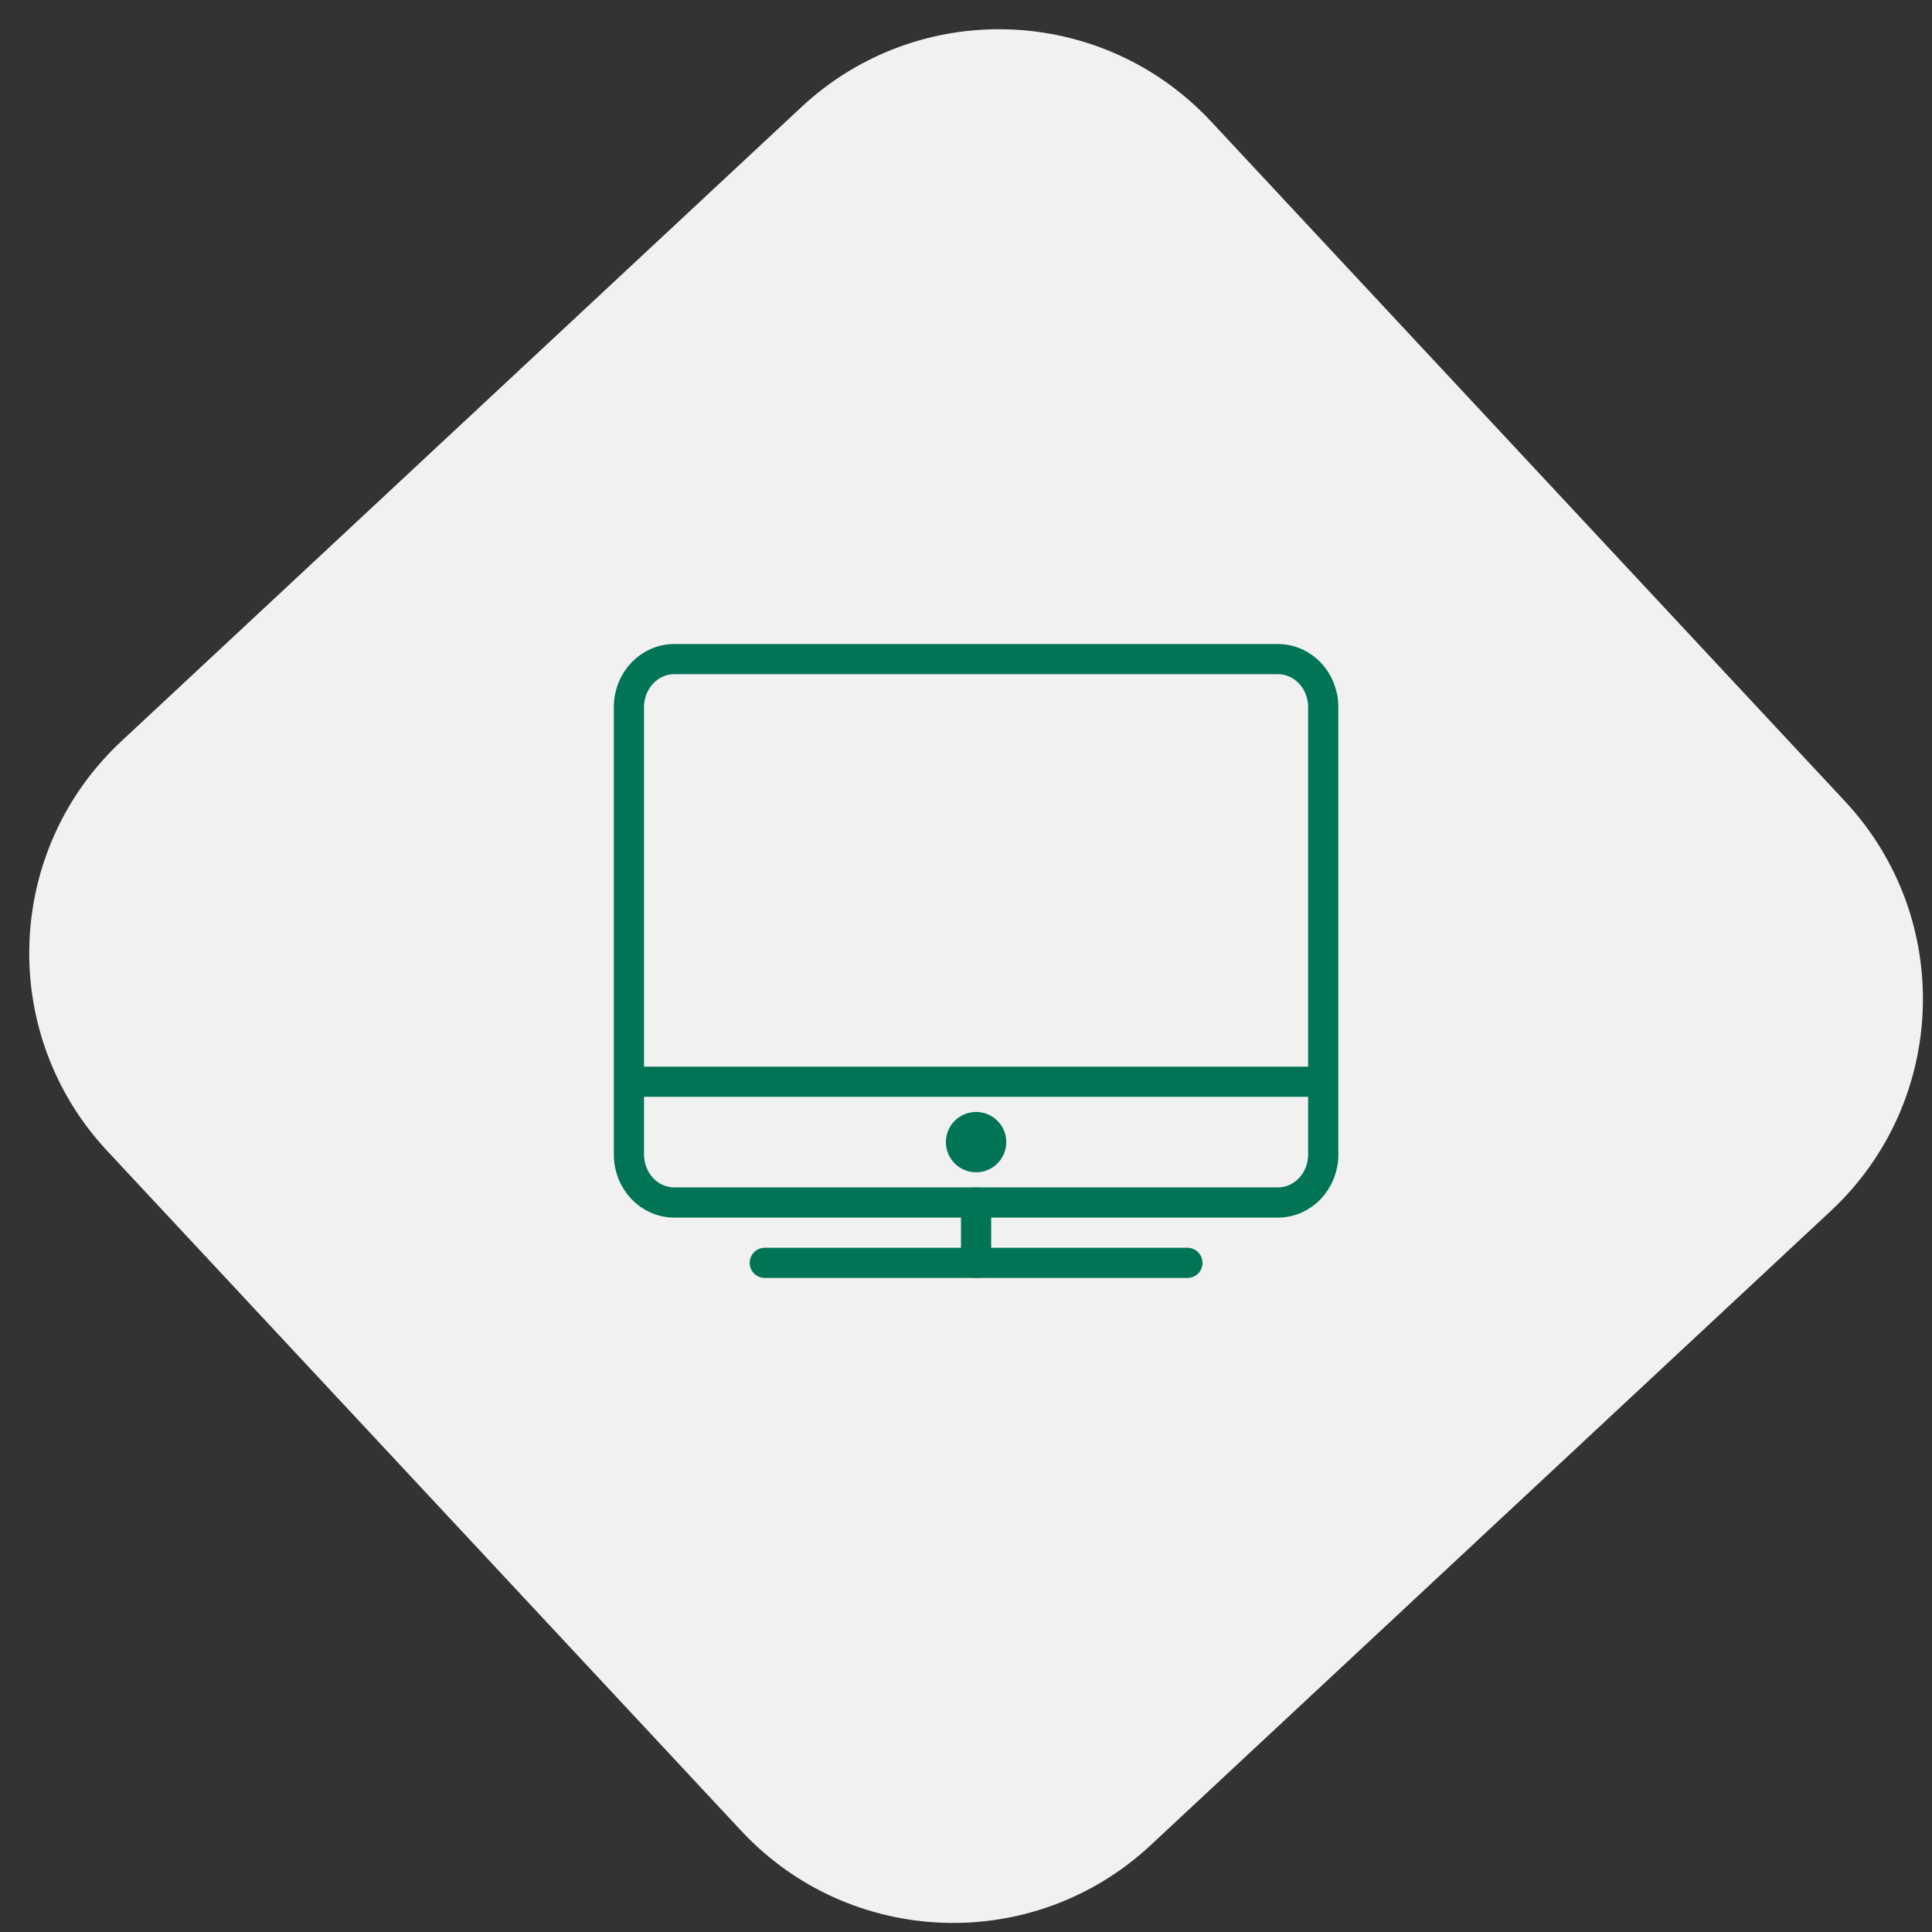
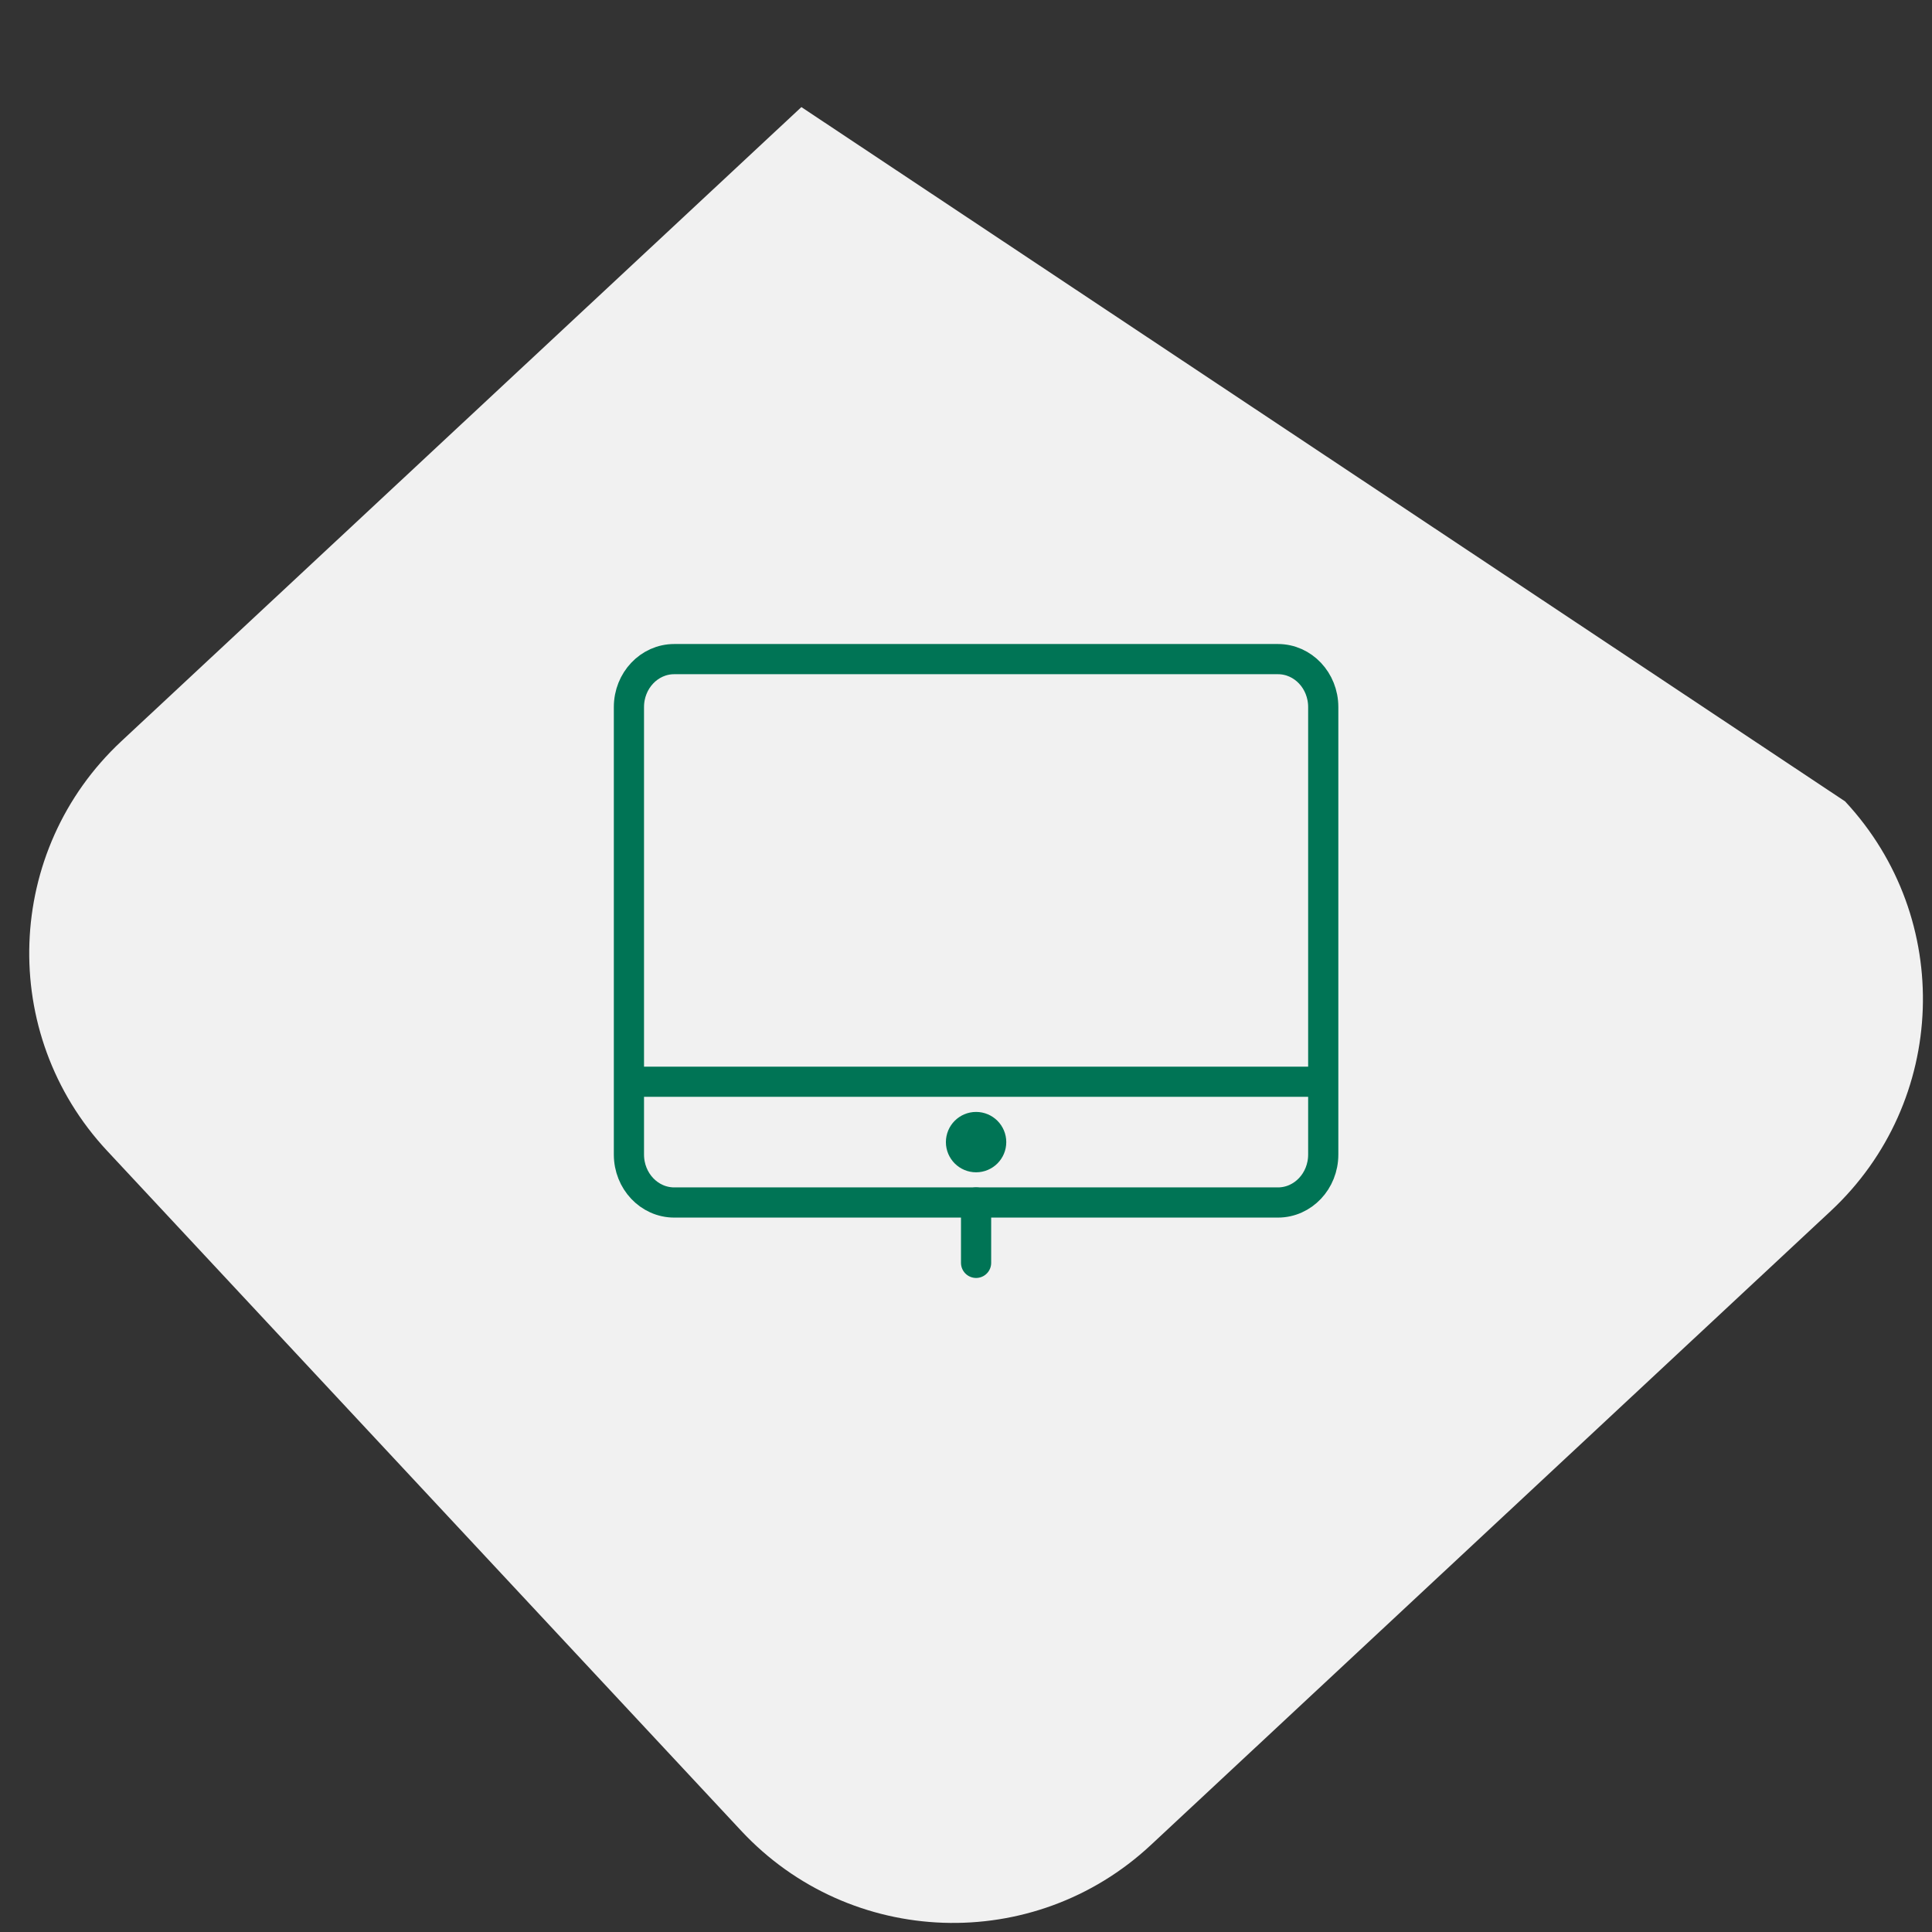
<svg xmlns="http://www.w3.org/2000/svg" width="64px" height="64px" viewBox="0 0 64 64" version="1.1">
  <rect x="0" y="0" width="64" height="64" fill="#333333" stroke="none" />
  <title>icon-linhamarrom</title>
  <g id="final" stroke="none" stroke-width="1" fill="none" fill-rule="evenodd">
    <g id="Seguro-Residencial---Desk---V2" transform="translate(-952, -2427)">
      <g id="Group-13" transform="translate(202, 2113)">
        <g id="Group" transform="translate(746.334, 310.334)">
-           <path d="M20.6,11 L51.4,11 C56.702,11 61,15.298 61,20.6 L61,51.4 C61,56.702 56.702,61 51.4,61 L20.6,61 C15.298,61 11,56.702 11,51.4 L11,20.6 C11,15.298 15.298,11 20.6,11 Z" id="Rectangle-3-Copy-13" fill="#F1F1F1" transform="translate(36, 36) rotate(-43) translate(-36, -36) " />
+           <path d="M20.6,11 L51.4,11 L61,51.4 C61,56.702 56.702,61 51.4,61 L20.6,61 C15.298,61 11,56.702 11,51.4 L11,20.6 C11,15.298 15.298,11 20.6,11 Z" id="Rectangle-3-Copy-13" fill="#F1F1F1" transform="translate(36, 36) rotate(-43) translate(-36, -36) " />
          <g id="Group-572" transform="translate(24, 25)" stroke="#007455" stroke-linejoin="round">
            <path d="M23.5,16.912 C23.5,17.789 22.829,18.5 22,18.5 L2,18.5 C1.172,18.5 0.5,17.789 0.5,16.912 L0.5,2.088 C0.5,1.211 1.172,0.5 2,0.5 L22,0.5 C22.829,0.5 23.5,1.211 23.5,2.088 L23.5,16.912 L23.5,16.912 Z" id="Stroke-1840" stroke-linecap="round" />
-             <line x1="5" y1="20.5" x2="19" y2="20.5" id="Stroke-1841" stroke-linecap="round" />
            <line x1="12" y1="18.5" x2="12" y2="20.5" id="Stroke-1842" stroke-linecap="round" />
            <path d="M12.5,16.5 C12.5,16.776 12.276,17 12,17 C11.724,17 11.5,16.776 11.5,16.5 C11.5,16.224 11.724,16 12,16 C12.276,16 12.5,16.224 12.5,16.5 L12.5,16.5 Z" id="Stroke-1843" />
            <line x1="0.5" y1="14.5" x2="23.5" y2="14.5" id="Stroke-1844" />
          </g>
        </g>
      </g>
    </g>
  </g>
</svg>